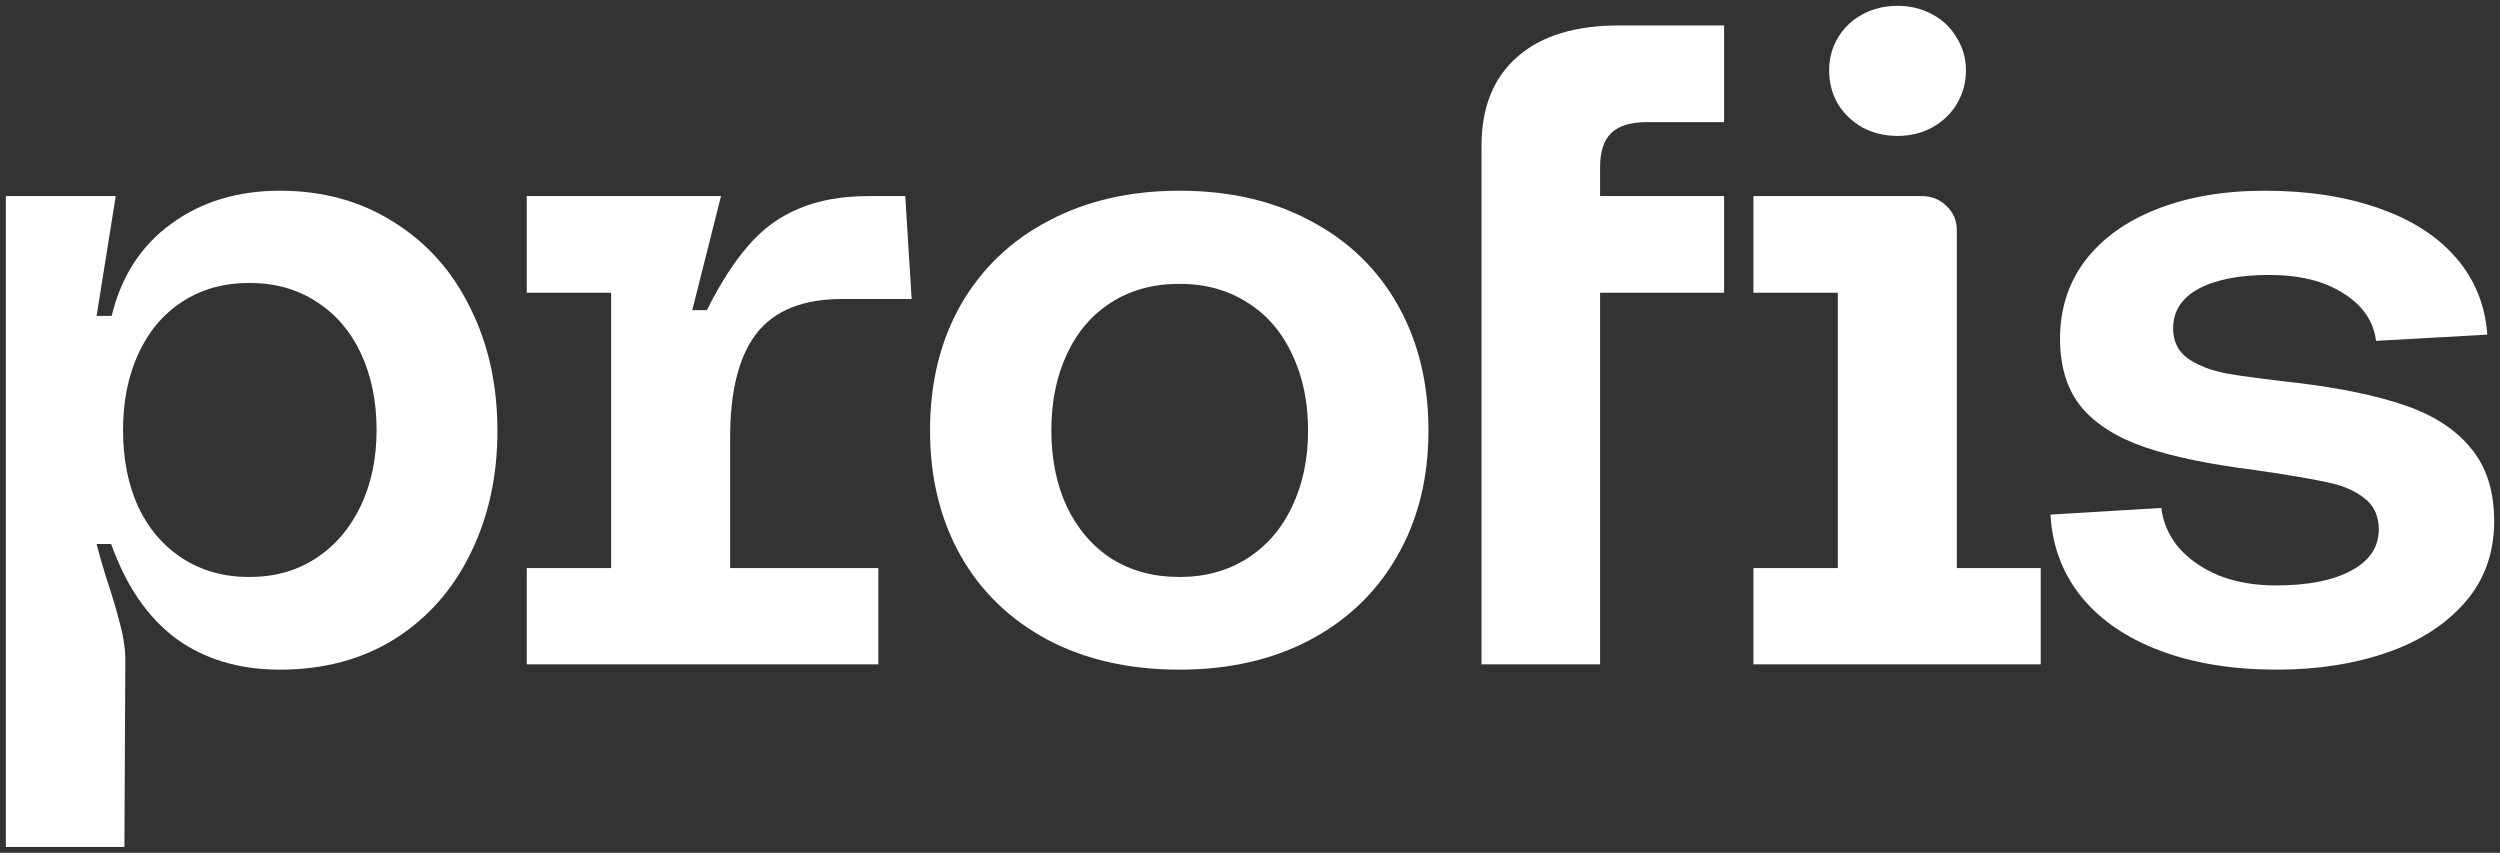
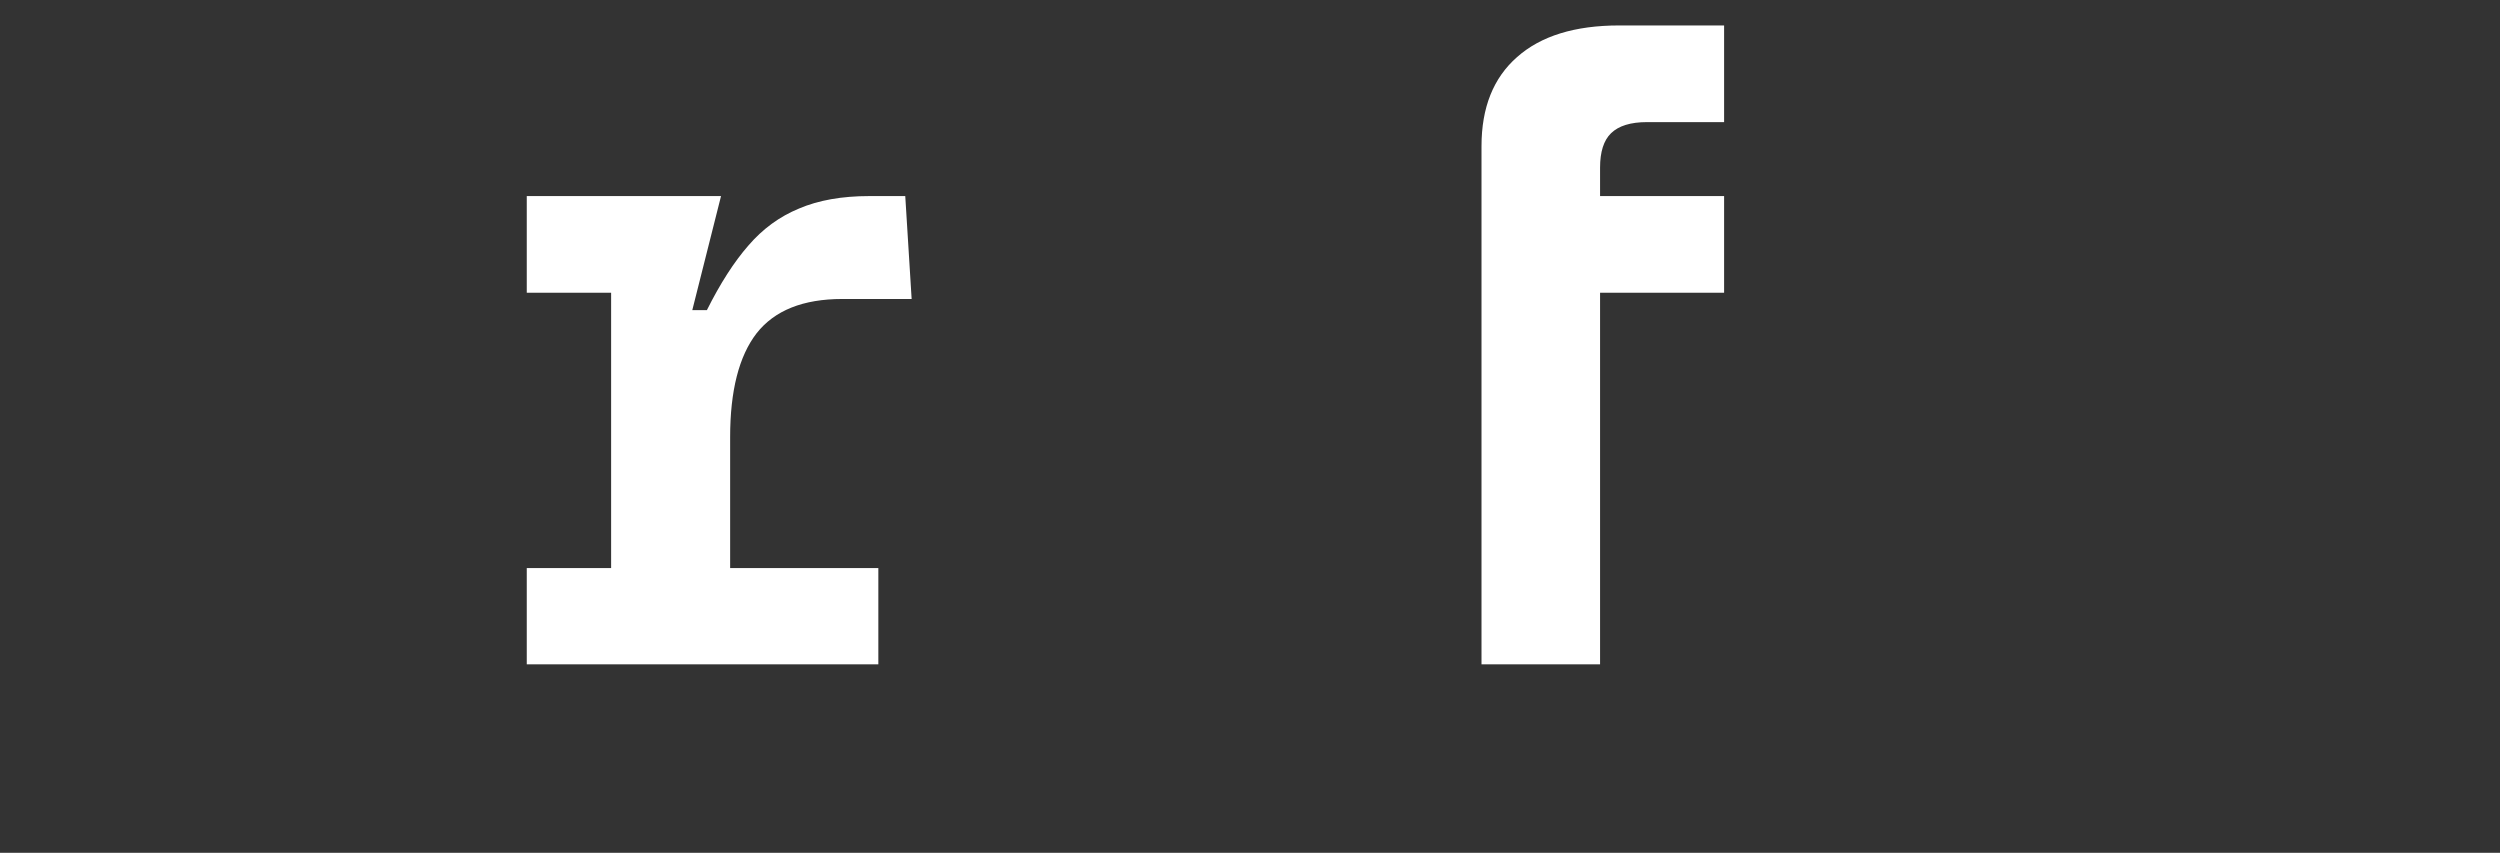
<svg xmlns="http://www.w3.org/2000/svg" width="214" height="73" viewBox="0 0 214 73" fill="none">
  <rect x="0" y="0" width="214" height="73" fill="#333333" stroke="none" />
-   <path d="M0.5 16.784H9.907L8.268 27.042H9.556C10.389 23.636 12.093 21.004 14.67 19.148C17.246 17.267 20.343 16.326 23.96 16.326C27.629 16.326 30.869 17.216 33.679 18.996C36.516 20.75 38.702 23.191 40.237 26.318C41.799 29.419 42.579 32.941 42.579 36.881C42.579 40.771 41.812 44.267 40.276 47.369C38.767 50.47 36.607 52.911 33.797 54.691C30.986 56.445 27.707 57.322 23.96 57.322C20.473 57.322 17.506 56.432 15.06 54.653C12.64 52.847 10.792 50.153 9.517 46.568H8.268C8.346 46.924 8.606 47.839 9.049 49.314C9.595 50.941 10.011 52.339 10.298 53.508C10.61 54.678 10.753 55.771 10.727 56.788L10.649 72.5H0.5V16.784ZM21.345 49.39C23.505 49.39 25.404 48.856 27.044 47.788C28.683 46.72 29.958 45.233 30.869 43.326C31.78 41.419 32.235 39.246 32.235 36.805C32.235 34.364 31.793 32.191 30.908 30.284C30.023 28.377 28.748 26.89 27.083 25.822C25.443 24.754 23.53 24.22 21.345 24.22C19.159 24.22 17.246 24.754 15.606 25.822C13.993 26.864 12.744 28.339 11.859 30.246C10.974 32.153 10.532 34.339 10.532 36.805C10.532 39.271 10.961 41.458 11.82 43.364C12.705 45.246 13.967 46.72 15.606 47.788C17.246 48.856 19.159 49.39 21.345 49.39Z" fill="white" />
  <path d="M45.091 48.627H52.312V25.059H45.091V16.784H61.72L59.26 26.547H60.51C61.654 24.259 62.839 22.415 64.062 21.017C65.285 19.593 66.729 18.538 68.394 17.852C70.06 17.14 72.064 16.784 74.406 16.784H77.49L78.036 25.593H72.103C68.746 25.593 66.3 26.572 64.764 28.53C63.255 30.487 62.5 33.449 62.5 37.415V48.627H75.186V56.864H45.091V48.627Z" fill="white" />
-   <path d="M100.963 57.322C96.669 57.322 92.908 56.47 89.681 54.767C86.455 53.038 83.969 50.636 82.226 47.559C80.482 44.458 79.611 40.886 79.611 36.843C79.611 32.75 80.495 29.152 82.265 26.051C84.061 22.949 86.572 20.559 89.799 18.881C93.025 17.178 96.747 16.326 100.963 16.326C105.256 16.326 109.004 17.191 112.205 18.919C115.431 20.623 117.917 23.025 119.66 26.127C121.404 29.229 122.276 32.801 122.276 36.843C122.276 40.936 121.378 44.534 119.582 47.636C117.813 50.712 115.314 53.102 112.087 54.805C108.887 56.483 105.178 57.322 100.963 57.322ZM100.963 49.39C103.175 49.39 105.113 48.856 106.779 47.788C108.444 46.72 109.719 45.246 110.604 43.364C111.515 41.458 111.97 39.284 111.97 36.843C111.97 34.403 111.515 32.229 110.604 30.322C109.719 28.415 108.444 26.941 106.779 25.898C105.113 24.831 103.175 24.297 100.963 24.297C98.725 24.297 96.773 24.831 95.107 25.898C93.468 26.941 92.206 28.415 91.321 30.322C90.436 32.229 89.994 34.403 89.994 36.843C89.994 39.284 90.436 41.458 91.321 43.364C92.232 45.271 93.507 46.758 95.146 47.826C96.812 48.869 98.751 49.39 100.963 49.39Z" fill="white" />
  <path d="M126.817 12.513C126.817 9.208 127.832 6.665 129.861 4.886C131.891 3.081 134.806 2.178 138.605 2.178H147.583V10.453H140.986C139.581 10.453 138.553 10.771 137.903 11.407C137.278 12.017 136.966 12.996 136.966 14.343V16.784H147.583V25.059H136.966V56.864H126.817V12.513Z" fill="white" />
-   <path d="M162.429 11.636C161.336 11.636 160.335 11.394 159.424 10.911C158.539 10.402 157.836 9.729 157.316 8.89C156.821 8.025 156.574 7.072 156.574 6.03C156.574 5.013 156.821 4.085 157.316 3.246C157.836 2.381 158.539 1.708 159.424 1.225C160.335 0.742 161.336 0.5 162.429 0.5C163.522 0.5 164.511 0.742 165.396 1.225C166.307 1.708 167.01 2.381 167.504 3.246C168.024 4.085 168.285 5.013 168.285 6.03C168.285 7.072 168.024 8.025 167.504 8.89C167.01 9.729 166.307 10.402 165.396 10.911C164.511 11.394 163.522 11.636 162.429 11.636ZM174.686 48.627V56.864H150.094V48.627H157.316V25.059H150.094V16.784H164.498C165.331 16.784 166.034 17.064 166.606 17.623C167.205 18.182 167.504 18.881 167.504 19.72V48.627H174.686Z" fill="white" />
-   <path d="M185.005 43.479C185.161 44.75 185.668 45.894 186.527 46.911C187.412 47.903 188.557 48.691 189.962 49.275C191.393 49.835 193.007 50.114 194.802 50.114C197.535 50.114 199.682 49.695 201.243 48.856C202.83 48.017 203.624 46.835 203.624 45.309C203.624 44.14 203.195 43.237 202.336 42.602C201.503 41.966 200.436 41.521 199.135 41.267C197.86 40.987 195.83 40.644 193.046 40.237C189.168 39.754 186.033 39.106 183.638 38.292C181.244 37.479 179.423 36.335 178.174 34.86C176.95 33.36 176.339 31.402 176.339 28.987C176.339 26.445 177.055 24.22 178.486 22.314C179.943 20.407 181.999 18.932 184.653 17.89C187.308 16.848 190.378 16.326 193.866 16.326C197.535 16.326 200.775 16.822 203.585 17.814C206.396 18.78 208.608 20.191 210.221 22.047C211.834 23.902 212.732 26.102 212.914 28.644L203.39 29.178C203.182 27.5 202.245 26.14 200.579 25.098C198.94 24.055 196.832 23.534 194.256 23.534C191.706 23.534 189.689 23.928 188.205 24.716C186.748 25.504 186.02 26.636 186.02 28.11C186.02 29.229 186.449 30.093 187.308 30.703C188.166 31.288 189.246 31.708 190.548 31.962C191.849 32.191 193.852 32.458 196.559 32.763C200.358 33.22 203.468 33.869 205.888 34.708C208.334 35.547 210.208 36.767 211.509 38.369C212.836 39.945 213.5 42.03 213.5 44.623C213.5 47.343 212.667 49.657 211.002 51.564C209.336 53.47 207.098 54.907 204.288 55.873C201.477 56.839 198.355 57.322 194.919 57.322C191.146 57.322 187.828 56.788 184.966 55.72C182.103 54.653 179.852 53.127 178.213 51.144C176.573 49.136 175.675 46.771 175.519 44.051L185.005 43.479Z" fill="white" />
</svg>